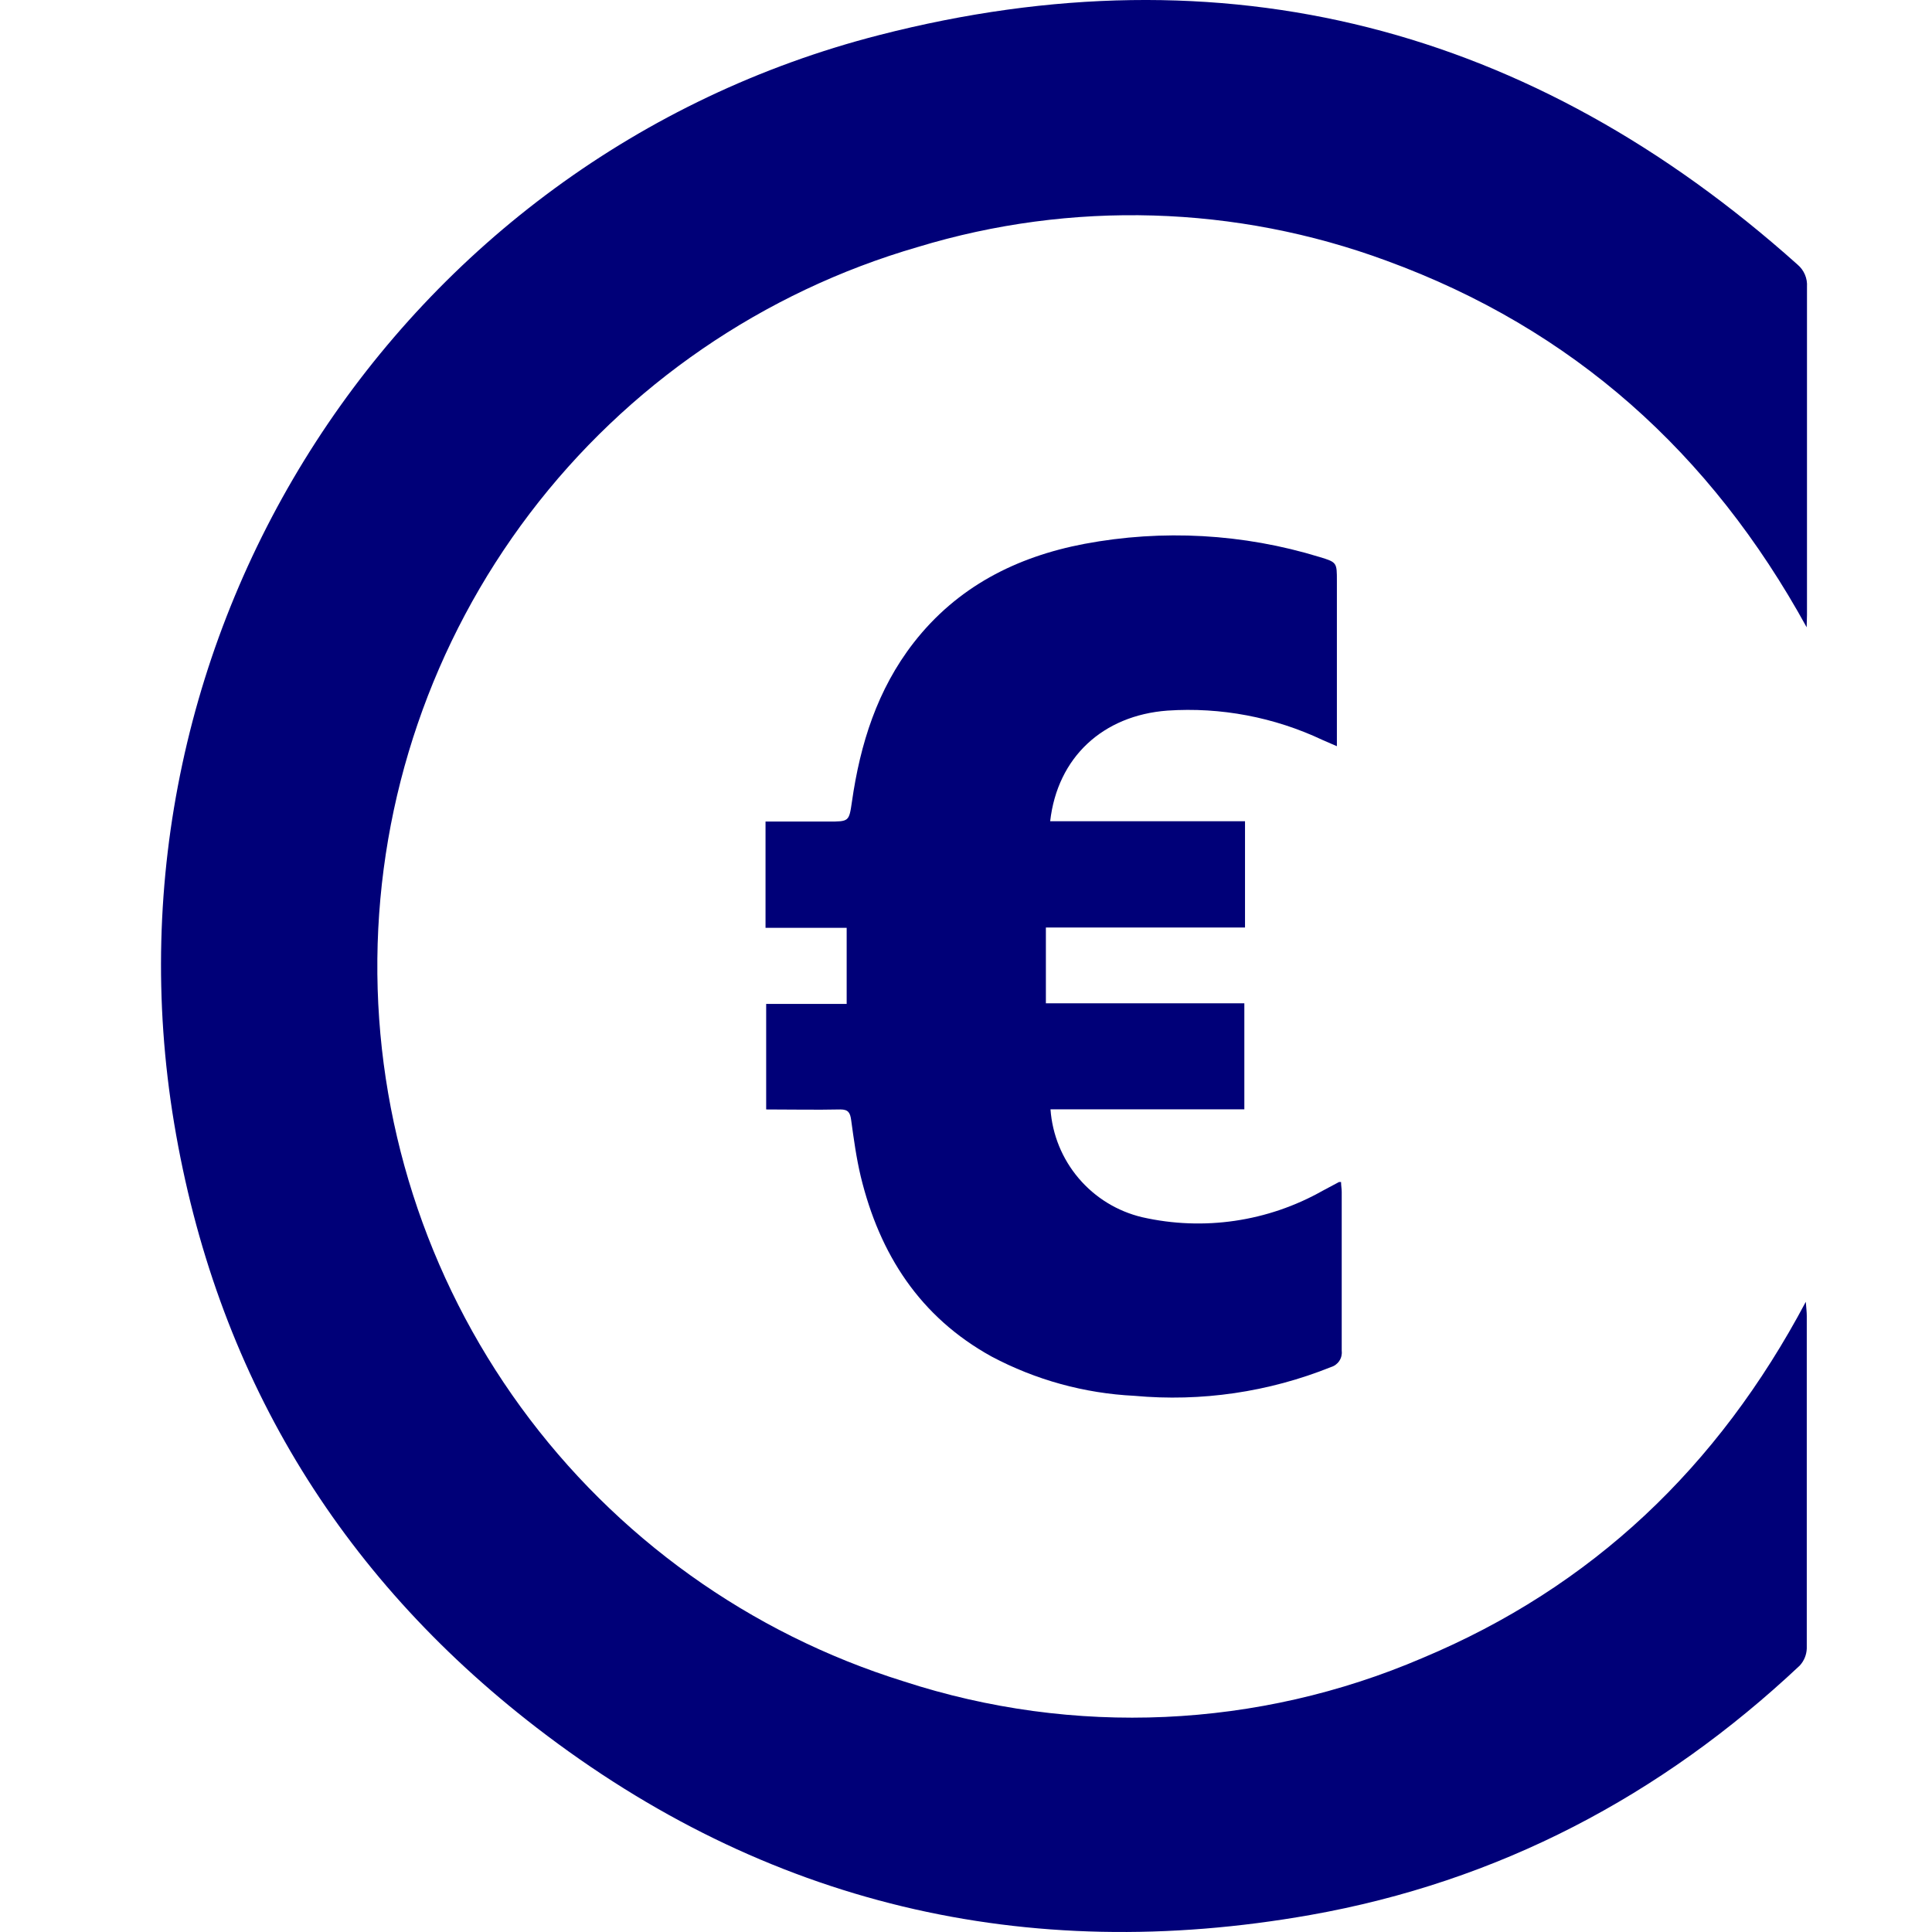
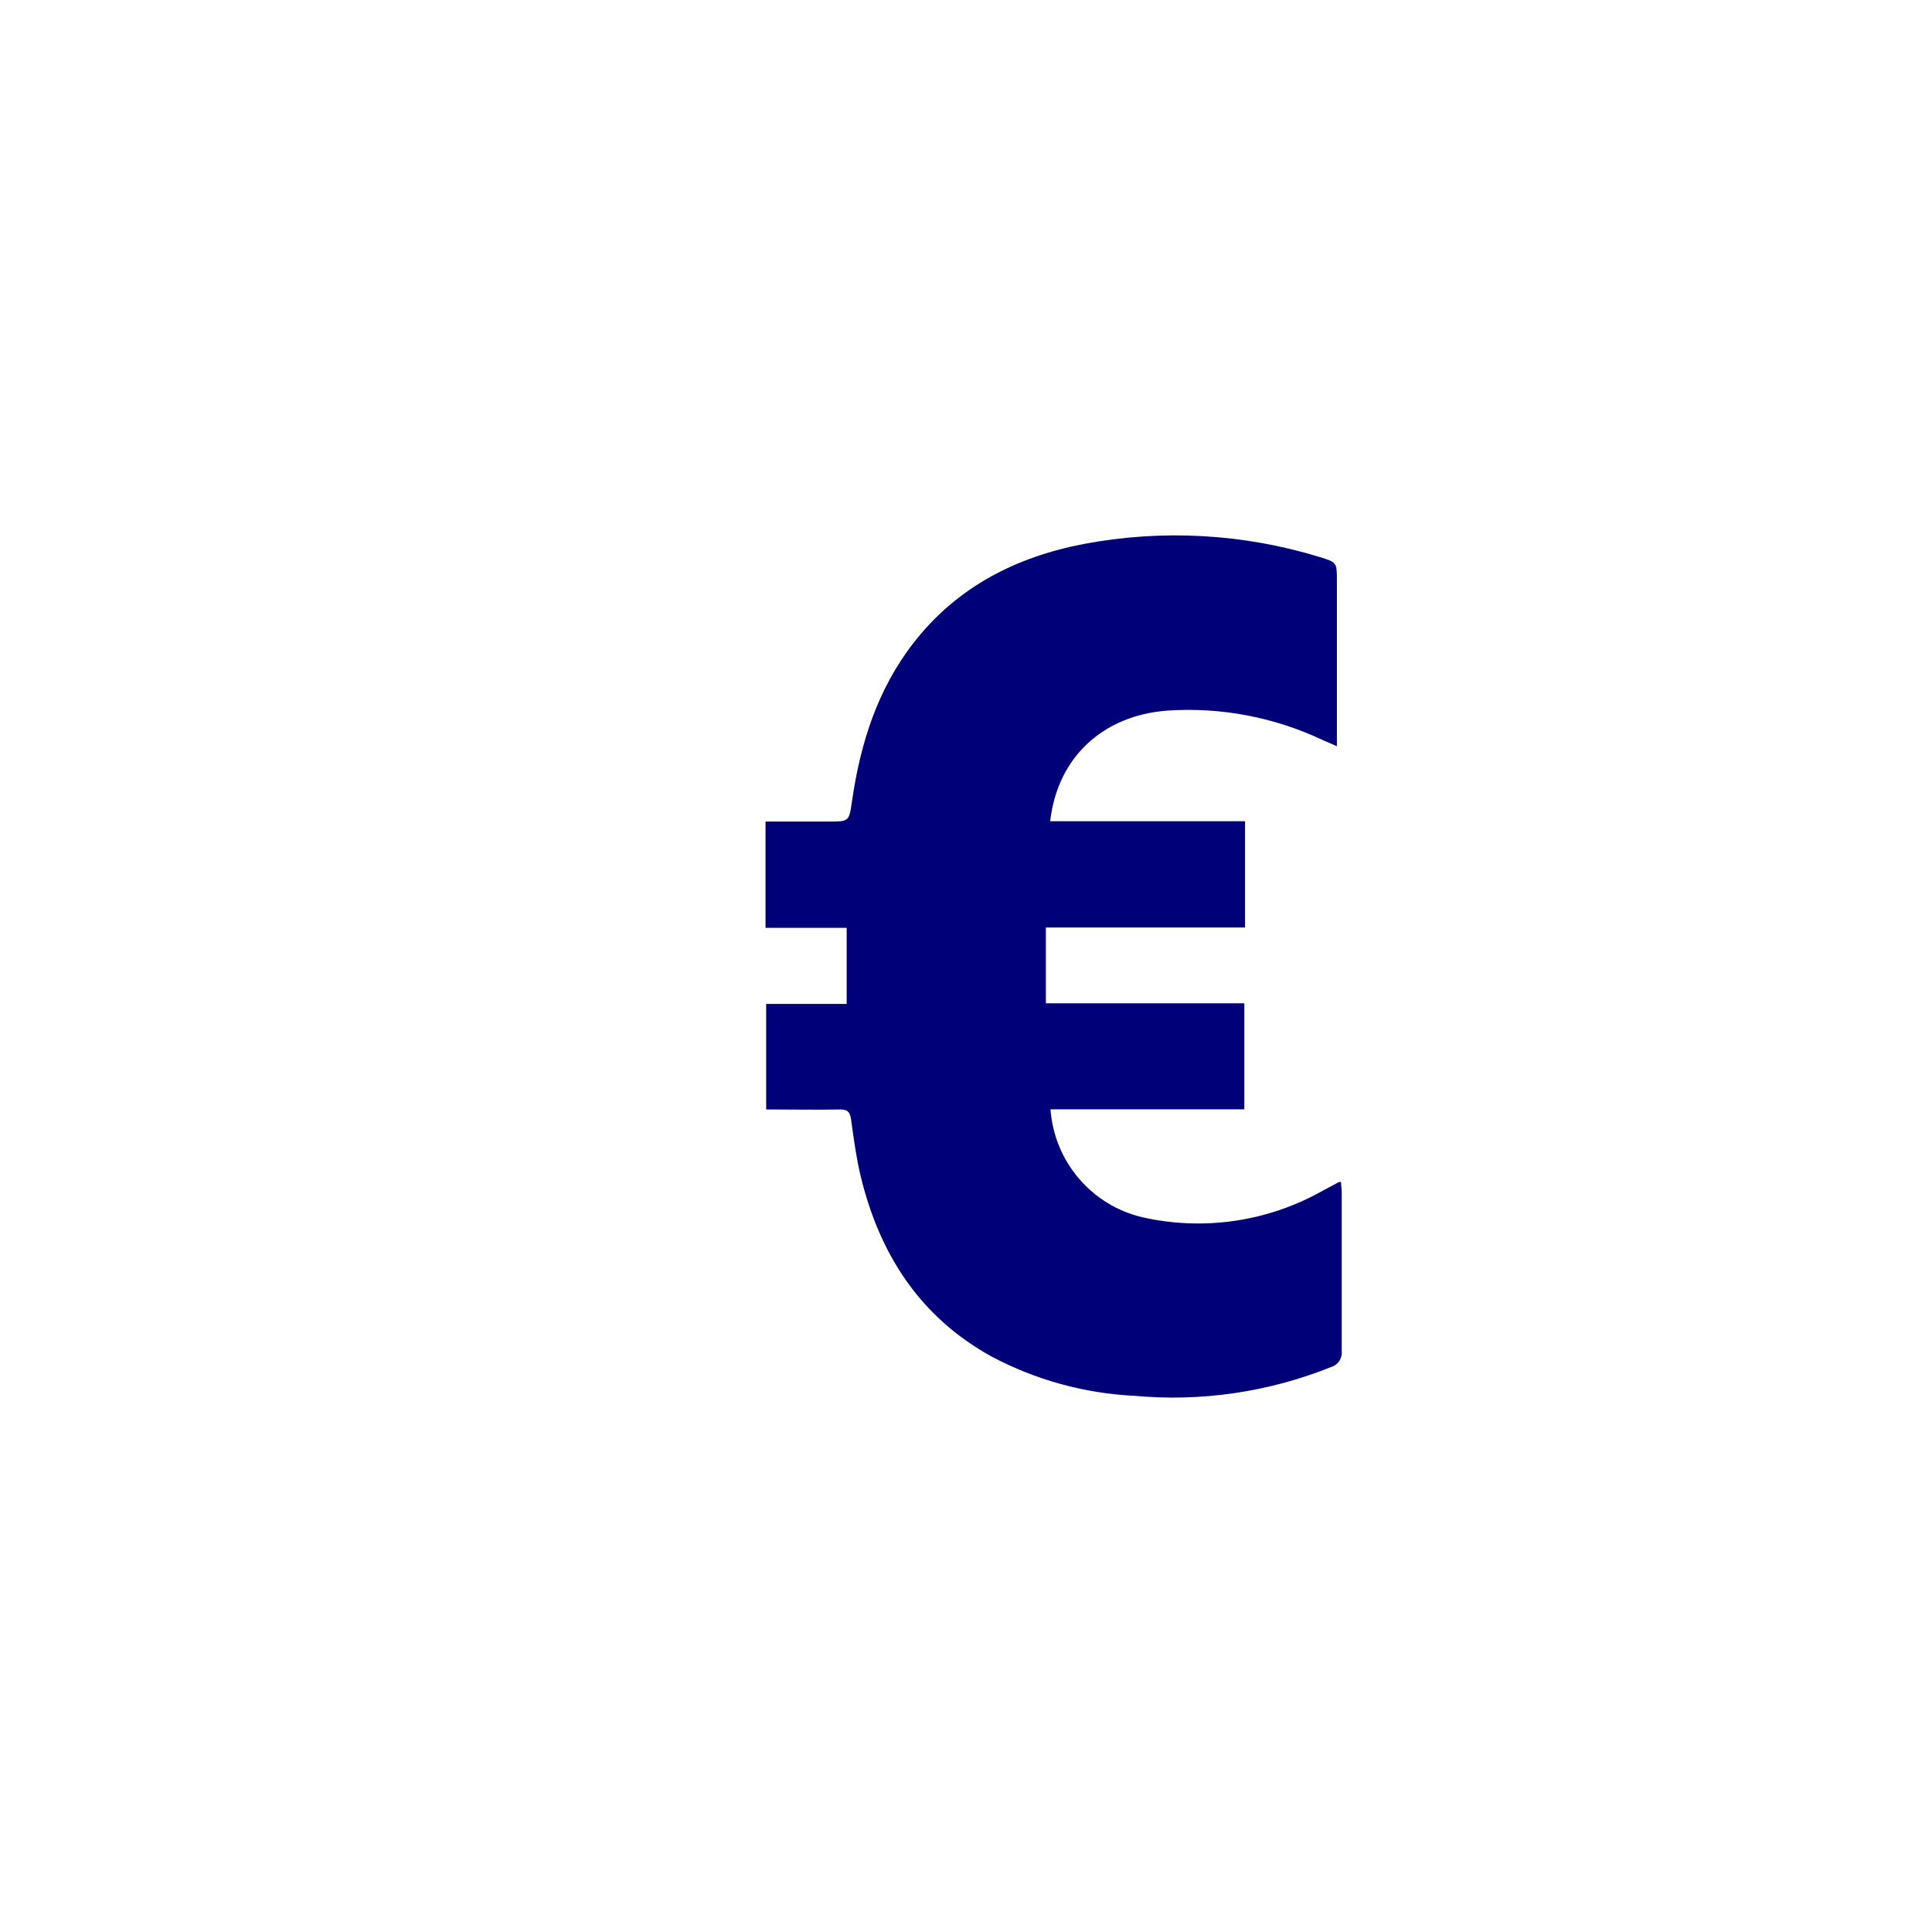
<svg xmlns="http://www.w3.org/2000/svg" width="72" height="72" viewBox="0 0 72 72" fill="none">
  <g clip-path="url(#clip0_2014_495)">
-     <path d="M67.329 23.377C63.761 16.881 58.621 12.257 51.673 9.717C46.062 7.645 39.928 7.465 34.205 9.205C28.442 10.875 23.371 14.357 19.743 19.135C16.115 23.914 14.123 29.734 14.063 35.734C14.004 41.733 15.879 47.592 19.411 52.442C22.943 57.292 27.945 60.874 33.673 62.658C40.01 64.726 46.883 64.418 53.009 61.79C59.333 59.142 64.029 54.678 67.297 48.514C67.317 48.77 67.333 48.914 67.333 49.034C67.333 53.162 67.333 57.295 67.333 61.434C67.325 61.67 67.233 61.895 67.073 62.07C61.897 66.938 55.833 70.126 48.829 71.366C38.221 73.242 28.533 70.966 19.993 64.382C12.569 58.658 8.033 51.11 6.489 41.858C3.453 23.625 14.849 5.901 32.773 1.305C45.633 -1.995 57.085 1.001 66.989 9.861C67.109 9.962 67.203 10.09 67.264 10.233C67.325 10.377 67.352 10.533 67.341 10.689C67.341 14.767 67.341 18.841 67.341 22.913L67.329 23.377Z" fill="#000078" />
    <path d="M49.978 44.066C49.978 44.178 50.002 44.306 50.002 44.426C50.002 46.398 50.002 48.37 50.002 50.342C50.017 50.474 49.986 50.607 49.912 50.717C49.839 50.828 49.729 50.909 49.602 50.946C47.279 51.88 44.767 52.247 42.273 52.018C40.414 51.927 38.597 51.427 36.953 50.554C34.285 49.082 32.781 46.746 32.077 43.842C31.913 43.154 31.817 42.446 31.721 41.746C31.685 41.466 31.609 41.346 31.321 41.346C30.409 41.366 29.497 41.346 28.553 41.346V37.414H31.553V34.578H28.529V30.617H30.869C31.641 30.617 31.641 30.617 31.749 29.878C32.057 27.726 32.693 25.698 34.049 23.953C35.673 21.869 37.869 20.753 40.409 20.269C43.327 19.72 46.335 19.887 49.174 20.757C49.826 20.953 49.822 20.969 49.822 21.649V27.809L49.29 27.578C47.486 26.726 45.495 26.348 43.505 26.482C41.105 26.662 39.409 28.218 39.137 30.605H46.398V34.566H38.977V37.39H46.373V41.342H39.149C39.217 42.288 39.584 43.188 40.199 43.911C40.813 44.635 41.642 45.143 42.566 45.362C44.853 45.881 47.252 45.529 49.294 44.374L49.902 44.05C49.902 44.05 49.934 44.05 49.978 44.05" fill="#000078" />
  </g>
  <defs>
    <clipPath id="clip0_2014_495">
      <rect width="72" height="72" fill="white" />
    </clipPath>
  </defs>
</svg>